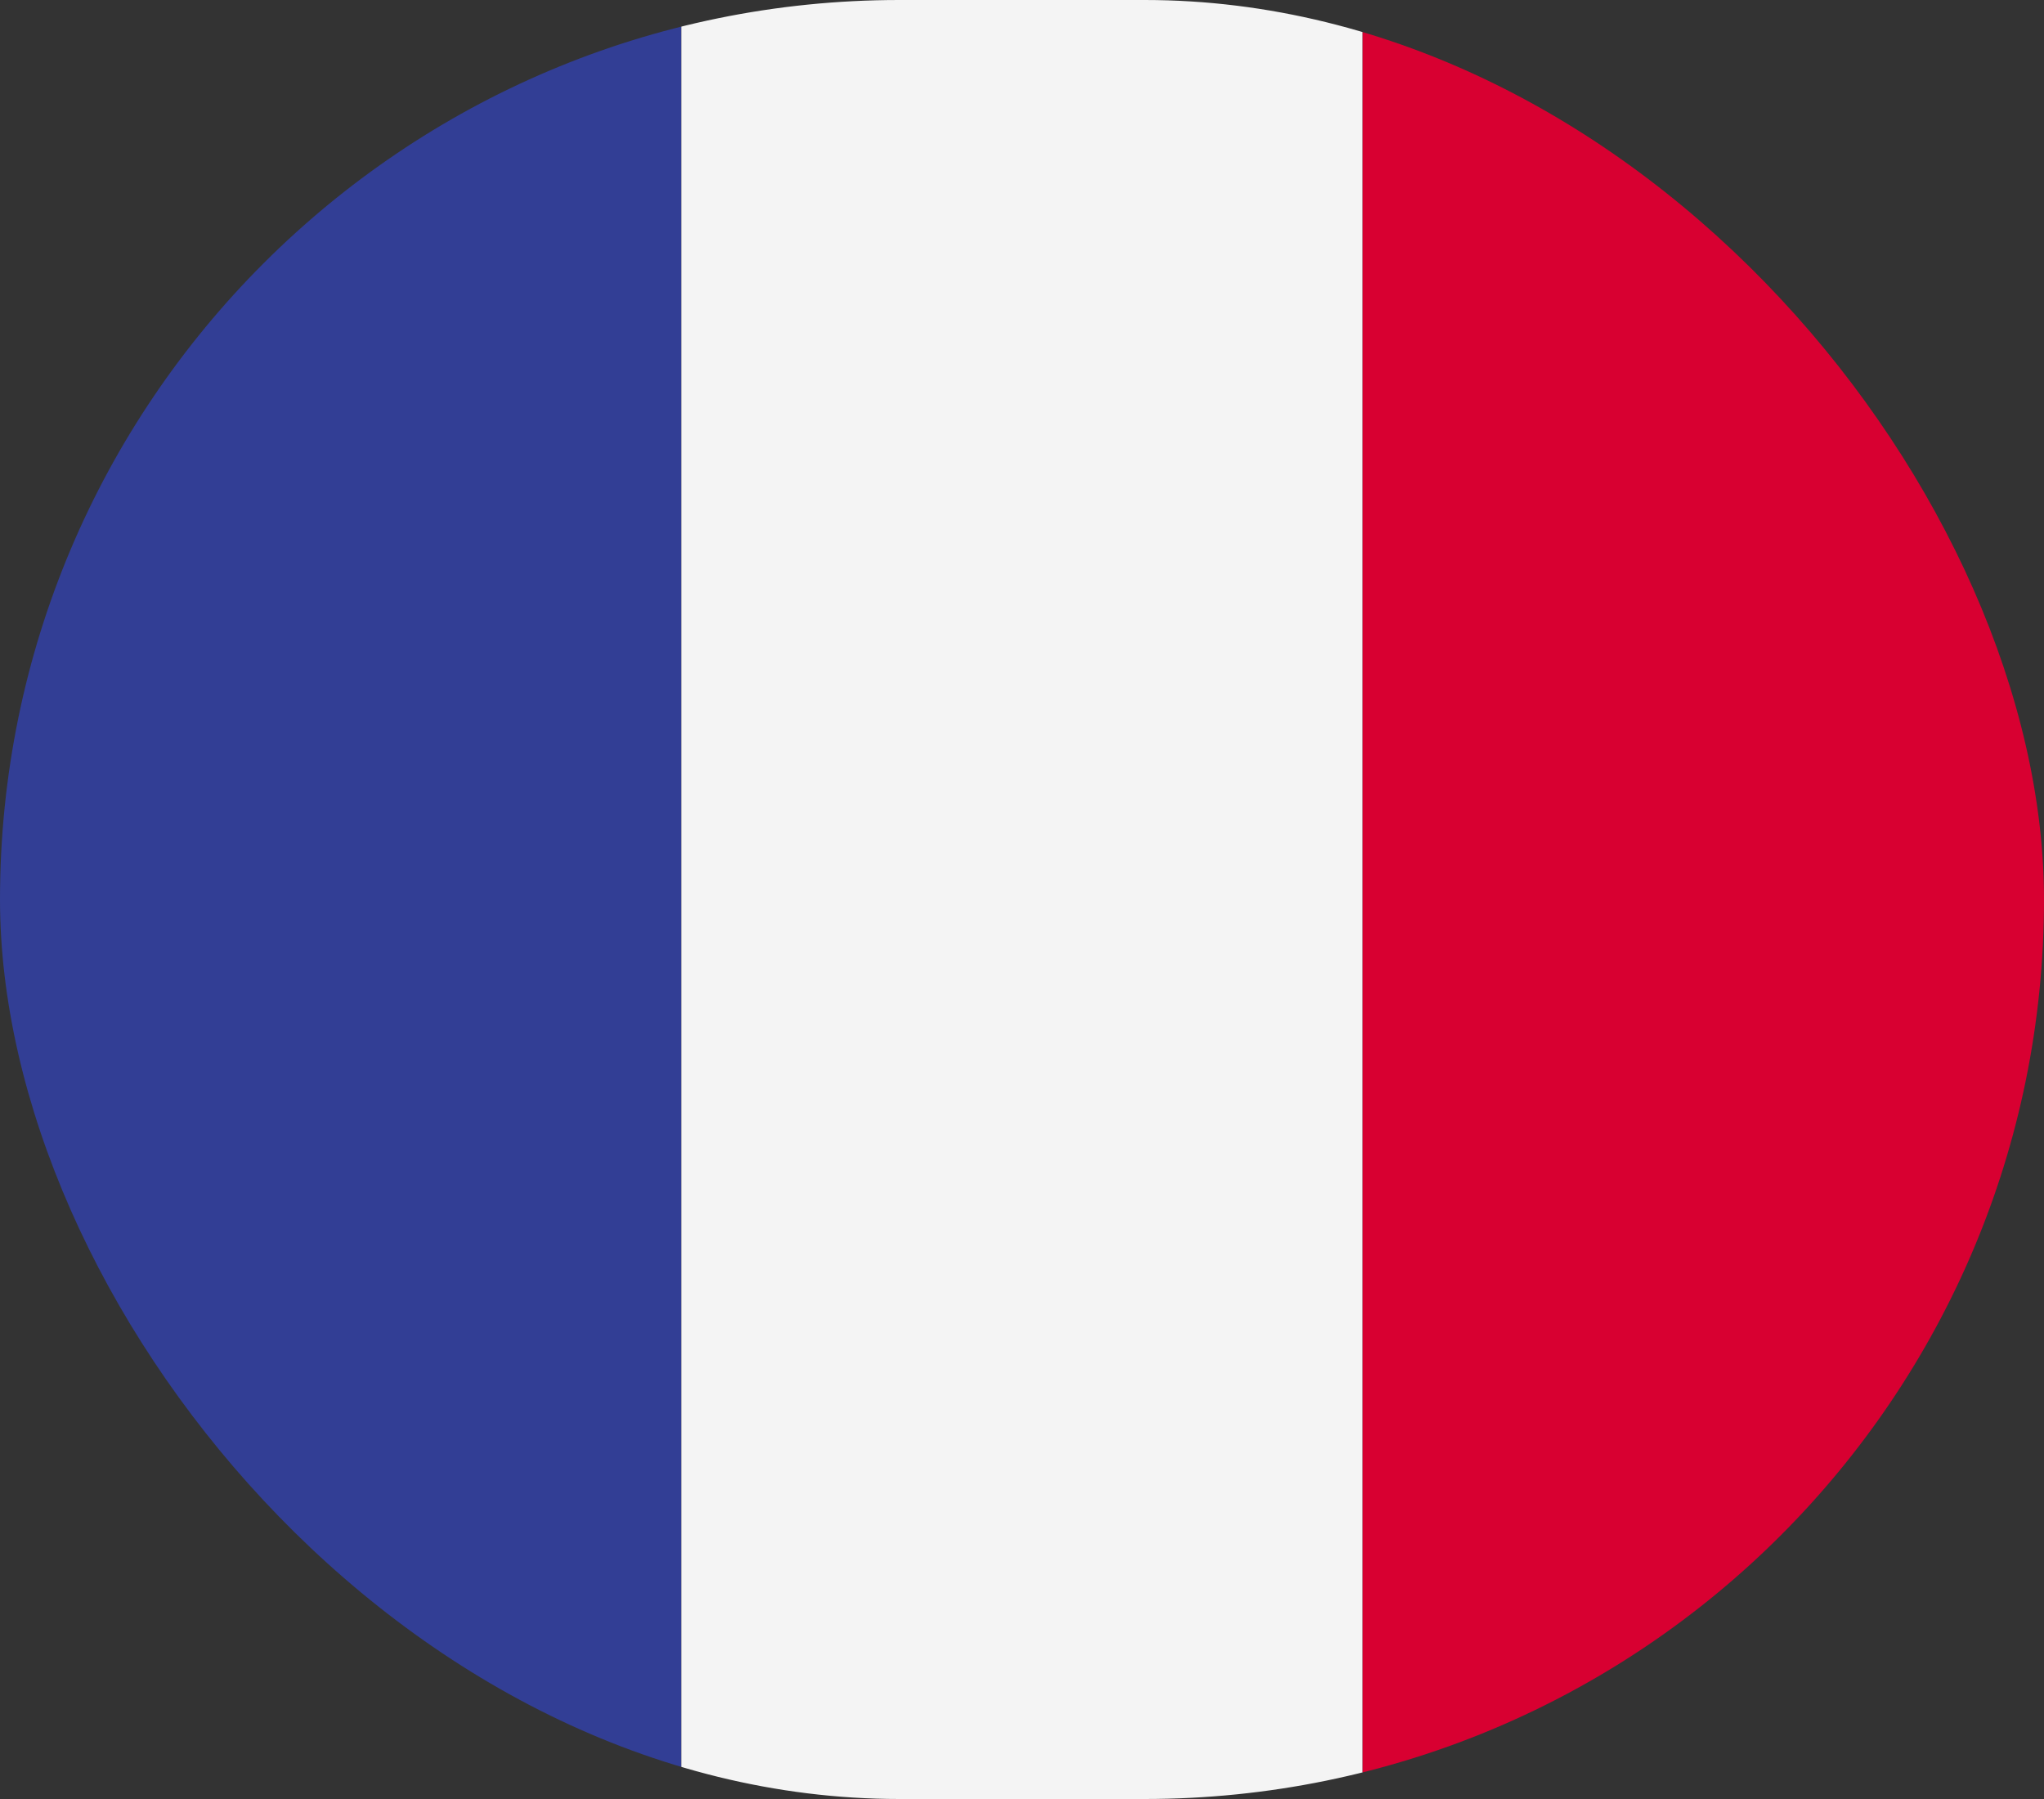
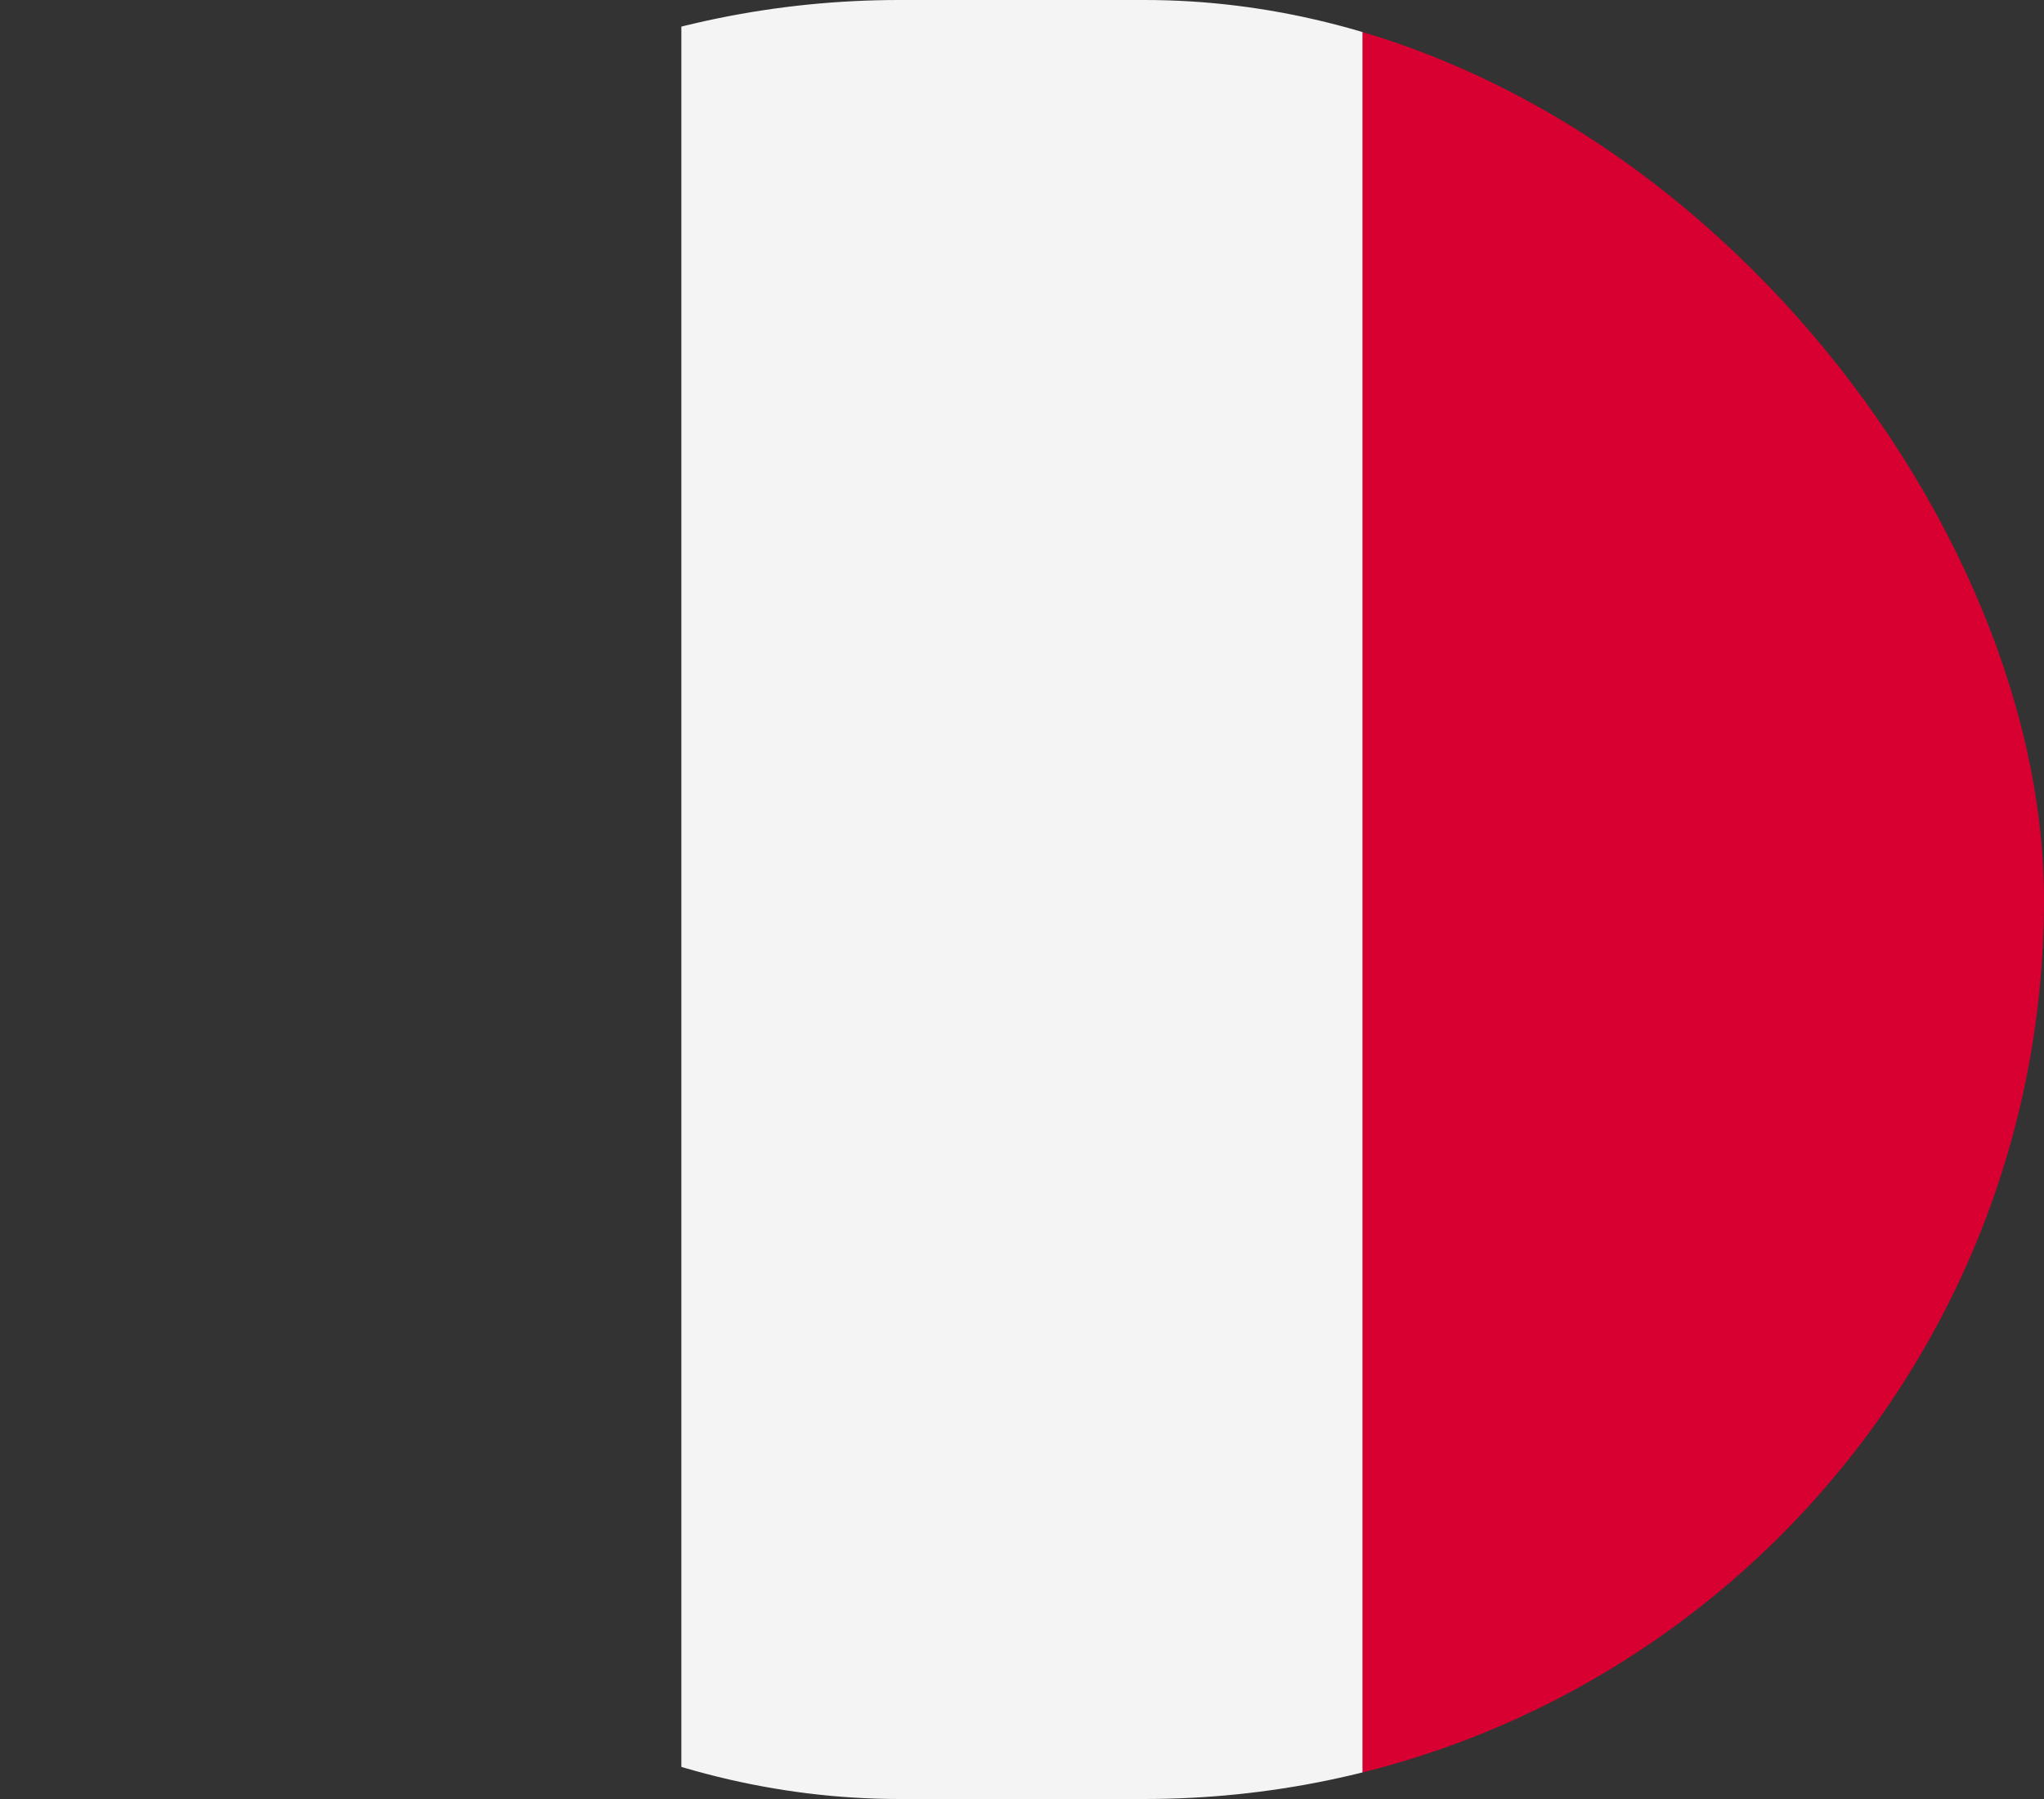
<svg xmlns="http://www.w3.org/2000/svg" width="50" height="44" viewBox="0 0 50 44">
  <rect x="0" y="0" width="50" height="44" fill="#333333" stroke="none" />
  <defs>
    <clipPath id="clip-path">
      <rect id="Rectangle_550" data-name="Rectangle 550" width="50" height="44" rx="22" transform="translate(419.792 1031.377)" fill="#fff" />
    </clipPath>
  </defs>
  <g id="Groupe_de_masques_26" data-name="Groupe de masques 26" transform="translate(-419.792 -1031.377)" clip-path="url(#clip-path)">
    <g id="Groupe_948" data-name="Groupe 948" transform="translate(419.792 1031.377)">
-       <rect id="Rectangle_576" data-name="Rectangle 576" width="16.667" height="44" fill="#323e95" />
      <rect id="Rectangle_577" data-name="Rectangle 577" width="16.666" height="44" transform="translate(16.667)" fill="#f4f4f4" />
      <rect id="Rectangle_578" data-name="Rectangle 578" width="16.667" height="44" transform="translate(33.333)" fill="#d80031" />
    </g>
  </g>
</svg>